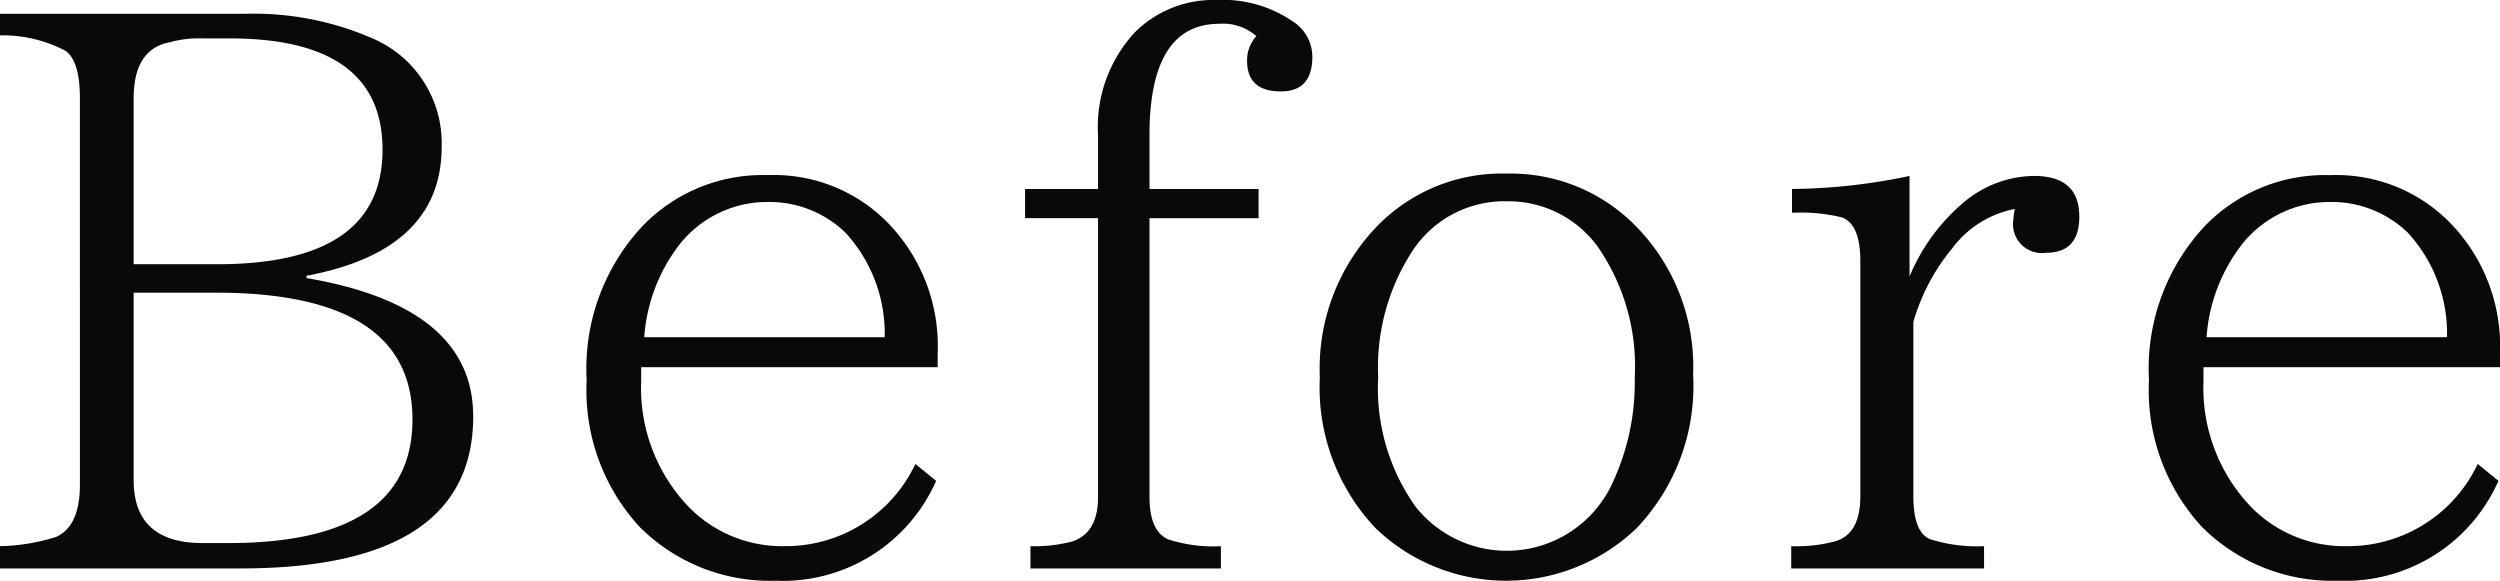
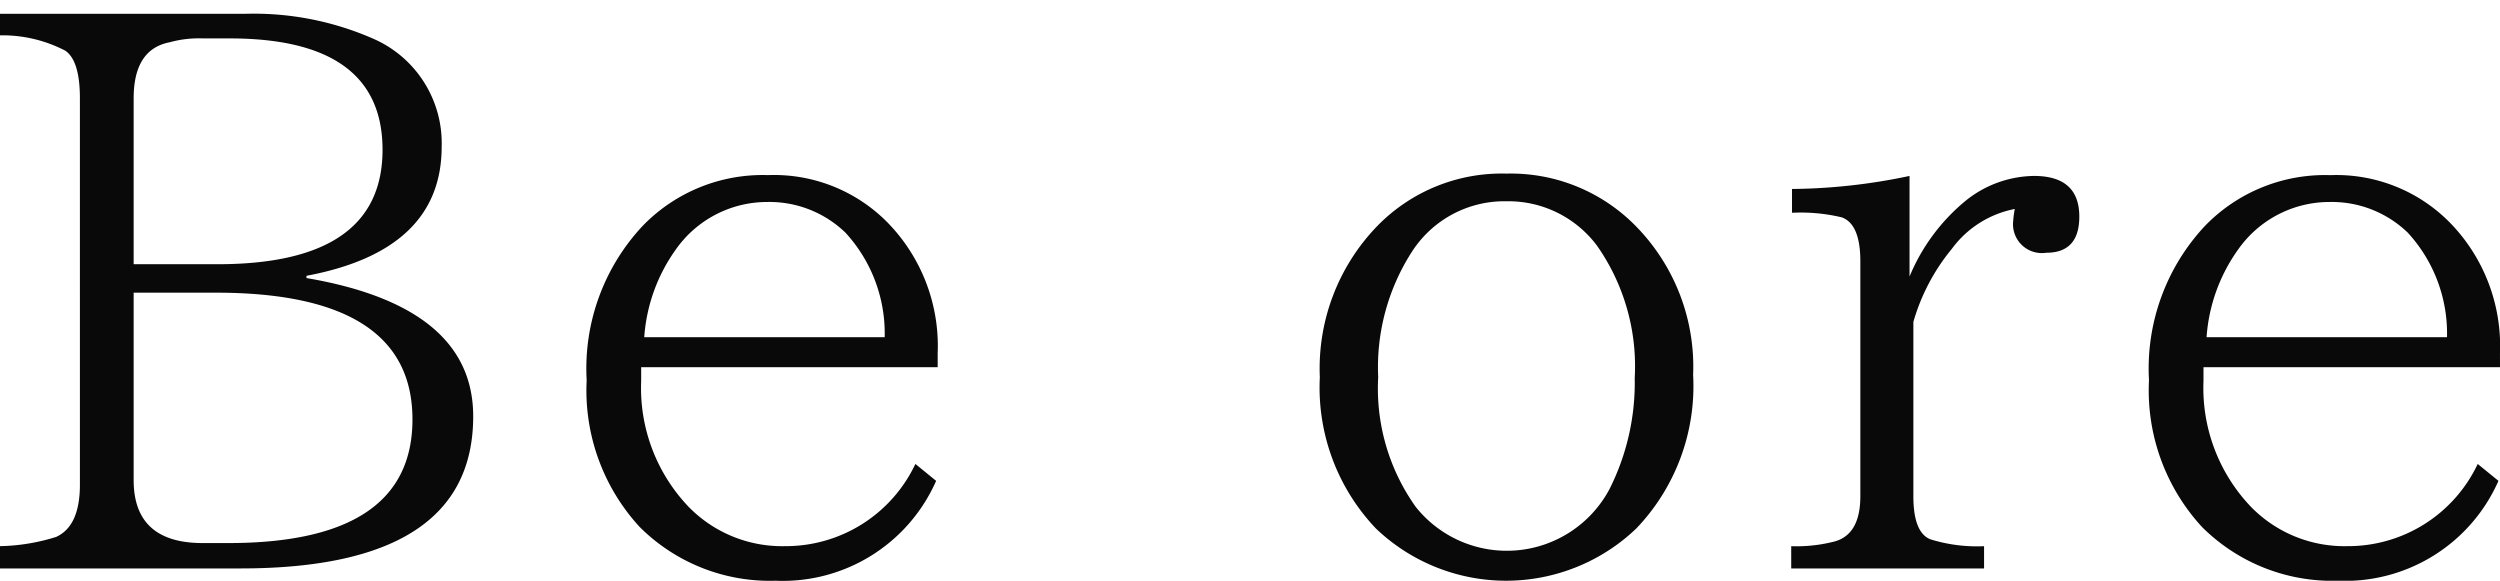
<svg xmlns="http://www.w3.org/2000/svg" viewBox="0 0 76.279 17.719">
  <defs>
    <style>.cls-1{fill:#090909;}</style>
  </defs>
  <title>txt_before</title>
  <g id="レイヤー_2" data-name="レイヤー 2">
    <g id="レイヤー_1-2" data-name="レイヤー 1">
      <path class="cls-1" d="M9.352,8.484q5.086.867,5.086,4.219,0,4.641-7.102,4.641H0v-.68a6.071,6.071,0,0,0,1.711-.281q.727-.328.727-1.594V3q0-1.148-.445-1.453A4.157,4.157,0,0,0,0,1.078V.422H7.453a9.059,9.059,0,0,1,3.914.75,3.476,3.476,0,0,1,2.109,3.305q0,3.164-4.125,3.938ZM4.078,8.062H6.633q5.039,0,5.039-3.492,0-3.398-4.664-3.398H6.188a3.346,3.346,0,0,0-1.008.117Q4.078,1.5,4.078,3Zm0,.867v5.719q0,1.922,2.109,1.922h.773q5.625,0,5.625-3.773,0-3.867-6-3.867Z" />
      <path class="cls-1" d="M28.61,11.203H19.563V11.625a5.245,5.245,0,0,0,1.453,3.844,3.984,3.984,0,0,0,2.93,1.195,4.374,4.374,0,0,0,3.984-2.508l.633.516A5.113,5.113,0,0,1,23.665,17.719a5.622,5.622,0,0,1-4.148-1.641,6.149,6.149,0,0,1-1.617-4.477,6.366,6.366,0,0,1,1.711-4.711,5.092,5.092,0,0,1,3.82-1.547,4.86,4.86,0,0,1,3.656,1.453,5.388,5.388,0,0,1,1.523,3.984Zm-1.617-.914a4.543,4.543,0,0,0-1.195-3.188,3.339,3.339,0,0,0-2.391-.938,3.405,3.405,0,0,0-2.789,1.453,5.213,5.213,0,0,0-.961,2.672Z" />
-       <path class="cls-1" d="M33.503,5.766V4.125a4.245,4.245,0,0,1,1.125-3.141A3.397,3.397,0,0,1,37.136,0,3.767,3.767,0,0,1,39.55.727,1.286,1.286,0,0,1,40.042,1.734q0,1.055-.961,1.055-1.031,0-1.031-.938a1.12,1.12,0,0,1,.281-.75,1.528,1.528,0,0,0-1.125-.375q-2.133,0-2.133,3.398V5.766h3.328v.891H35.073v8.508q0,1.031.562,1.289a4.454,4.454,0,0,0,1.617.211v.68h-5.812v-.68a4.561,4.561,0,0,0,1.266-.141q.797-.258.797-1.359V6.656H31.276V5.766Z" />
      <path class="cls-1" d="M45.965,5.297a5.337,5.337,0,0,1,3.961,1.617,6.118,6.118,0,0,1,1.734,4.523,6.285,6.285,0,0,1-1.734,4.688,5.748,5.748,0,0,1-7.945,0,6.239,6.239,0,0,1-1.711-4.617,6.243,6.243,0,0,1,1.758-4.617A5.3,5.3,0,0,1,45.965,5.297Zm0,.844a3.356,3.356,0,0,0-2.859,1.5,6.509,6.509,0,0,0-1.055,3.867,6.223,6.223,0,0,0,1.148,3.961,3.551,3.551,0,0,0,5.906-.539,7.218,7.218,0,0,0,.773-3.398A6.406,6.406,0,0,0,48.73,7.5,3.375,3.375,0,0,0,45.965,6.141Z" />
      <path class="cls-1" d="M58.263,8.438a5.917,5.917,0,0,1,1.664-2.273,3.386,3.386,0,0,1,2.133-.797q1.383,0,1.383,1.242,0,1.102-1.008,1.102a.881.881,0,0,1-1.008-.984,3.075,3.075,0,0,1,.047-.352,3.119,3.119,0,0,0-1.922,1.219,6.175,6.175,0,0,0-1.172,2.227v5.32q0,1.102.516,1.312a4.781,4.781,0,0,0,1.641.211v.68H54.653v-.68a4.629,4.629,0,0,0,1.312-.141q.797-.211.797-1.383V7.969q0-1.125-.562-1.336a5.383,5.383,0,0,0-1.523-.141V5.766a17.921,17.921,0,0,0,3.586-.398Z" />
      <path class="cls-1" d="M76.279,11.203H67.232V11.625a5.245,5.245,0,0,0,1.453,3.844,3.984,3.984,0,0,0,2.93,1.195,4.374,4.374,0,0,0,3.984-2.508l.633.516A5.113,5.113,0,0,1,71.334,17.719a5.622,5.622,0,0,1-4.148-1.641,6.149,6.149,0,0,1-1.617-4.477A6.366,6.366,0,0,1,67.279,6.891a5.092,5.092,0,0,1,3.82-1.547,4.86,4.86,0,0,1,3.656,1.453,5.388,5.388,0,0,1,1.523,3.984Zm-1.617-.914a4.543,4.543,0,0,0-1.195-3.188,3.339,3.339,0,0,0-2.391-.938,3.405,3.405,0,0,0-2.789,1.453,5.213,5.213,0,0,0-.961,2.672Z" />
    </g>
  </g>
</svg>